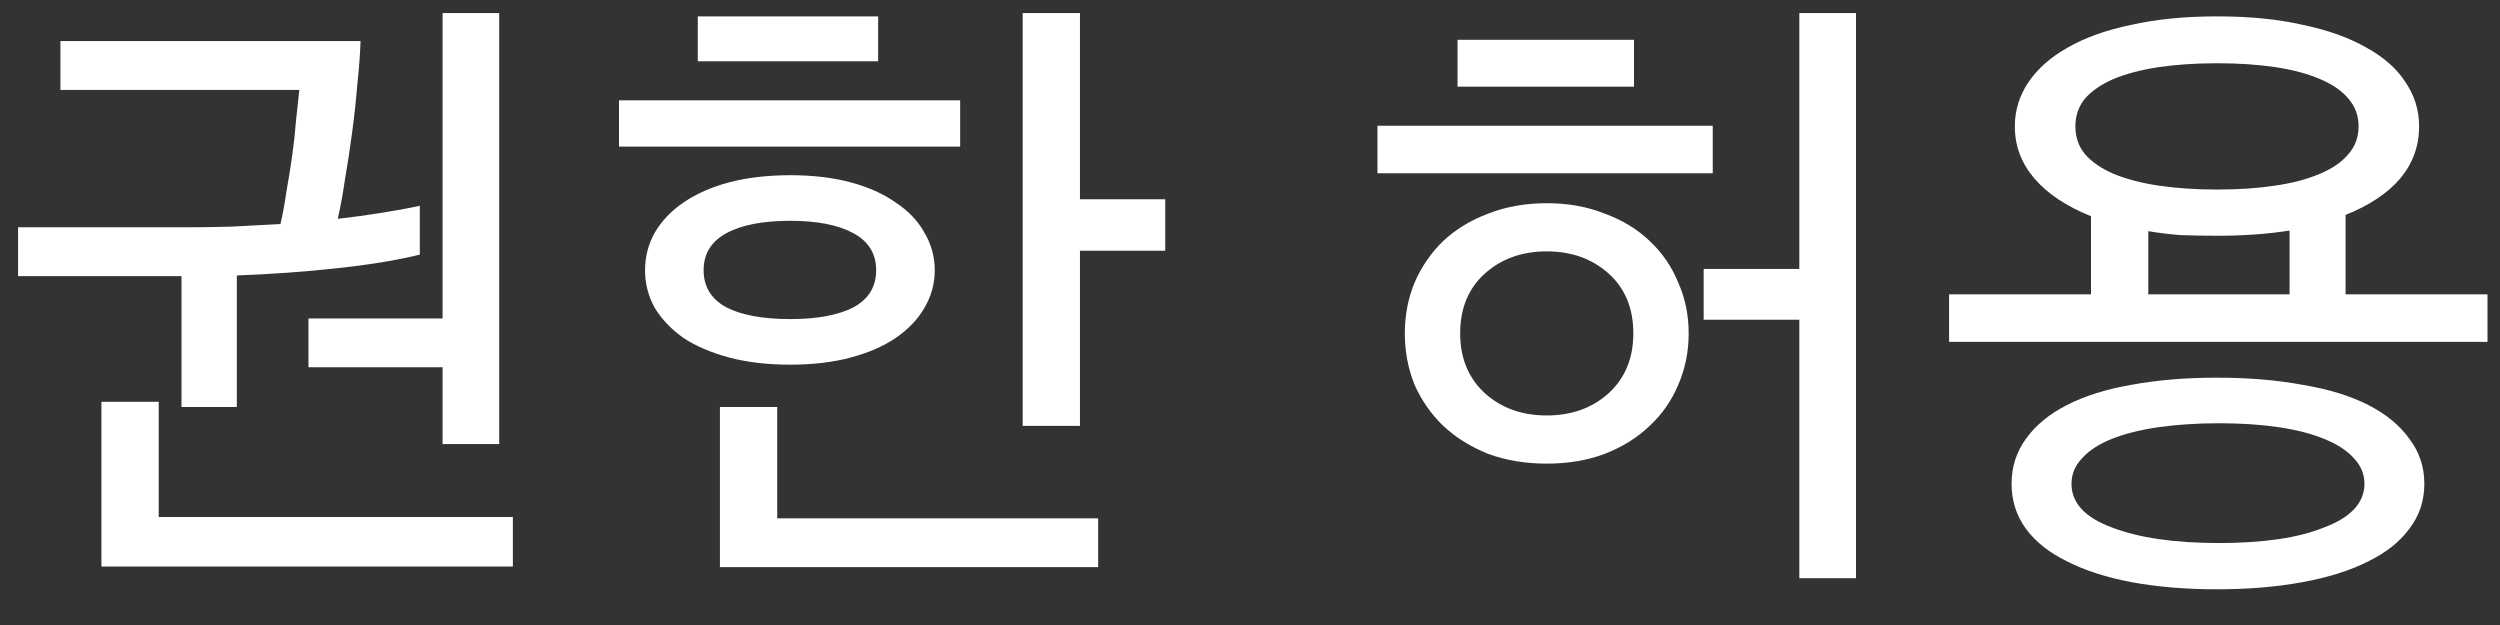
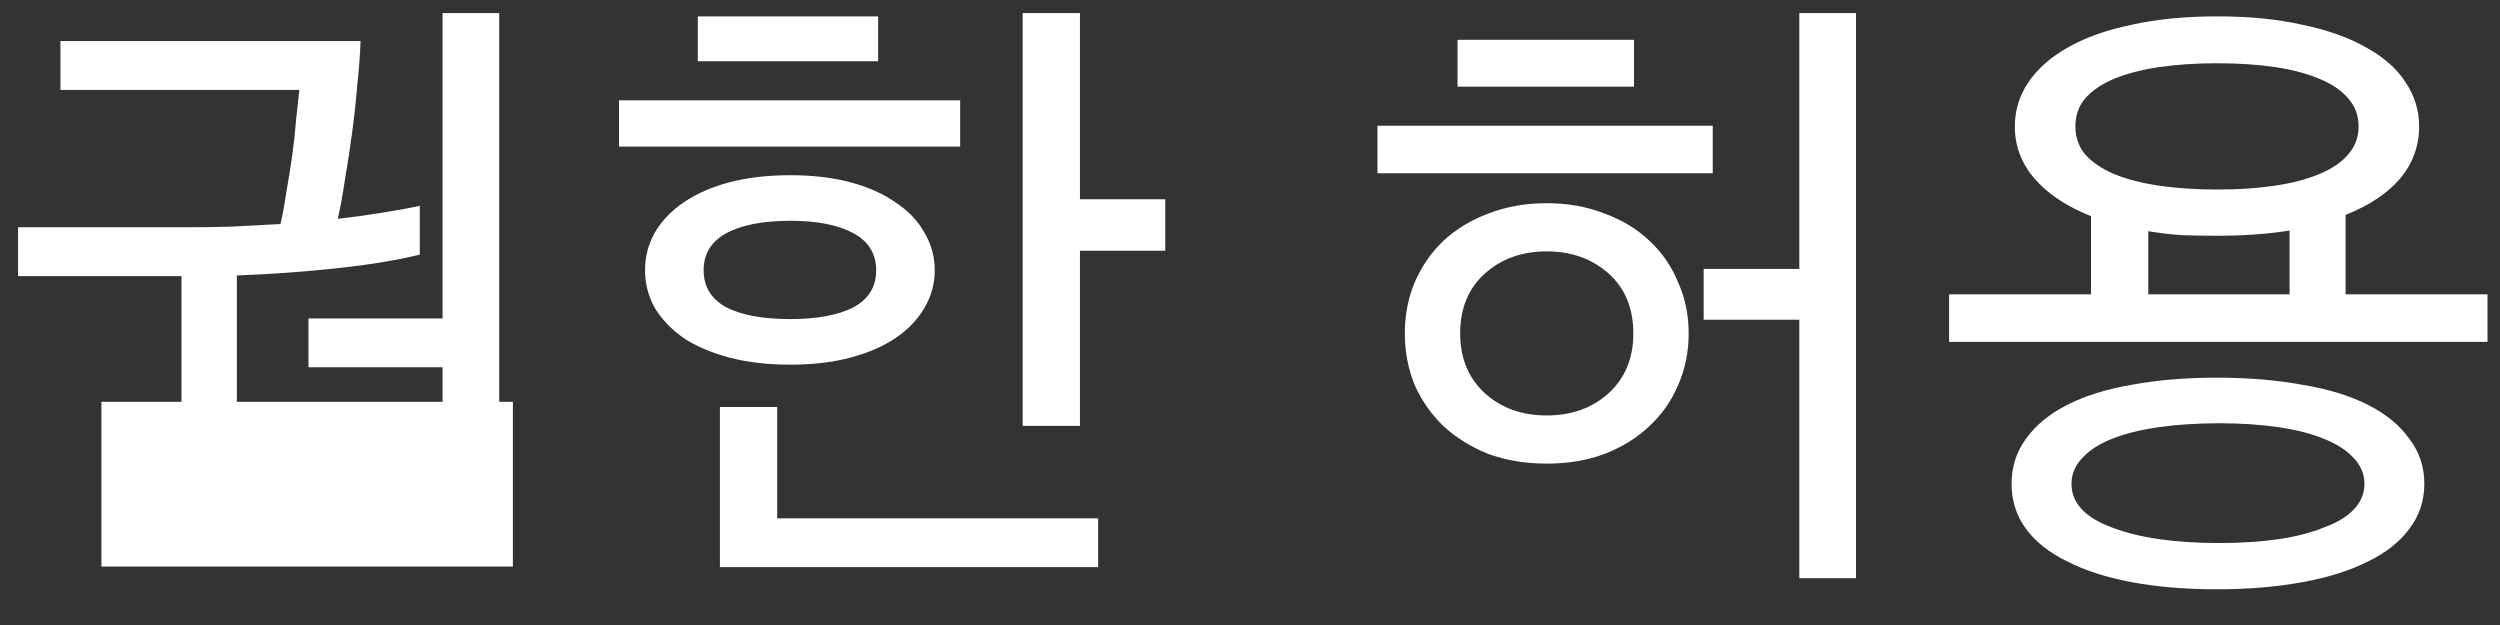
<svg xmlns="http://www.w3.org/2000/svg" width="60" height="15" viewBox="0 0 60 15" fill="none">
  <rect x="0" y="0" width="60" height="15" fill="#333333" stroke="none" />
-   <path d="M0.434 5.455H4.466C4.809 5.455 5.174 5.45 5.559 5.439C5.945 5.419 6.335 5.398 6.731 5.377C6.783 5.158 6.83 4.903 6.872 4.611C6.924 4.32 6.971 4.028 7.013 3.736C7.054 3.434 7.085 3.148 7.106 2.877C7.138 2.596 7.164 2.356 7.184 2.158H1.45V0.986H8.653C8.643 1.299 8.617 1.648 8.575 2.033C8.544 2.419 8.502 2.804 8.45 3.189C8.398 3.575 8.341 3.95 8.278 4.314C8.226 4.669 8.169 4.981 8.106 5.252C8.471 5.21 8.815 5.163 9.137 5.111C9.471 5.059 9.783 5.002 10.075 4.939V6.111C9.523 6.247 8.856 6.356 8.075 6.439C7.304 6.523 6.507 6.58 5.684 6.611V9.768H4.356V6.627H0.434V5.455ZM10.622 0.314H11.981V10.658H10.622V8.814H7.403V7.643H10.622V0.314ZM2.434 9.643H3.809V12.408H12.309V13.596H2.434V9.643ZM14.856 2.408H23.044V3.518H14.856V2.408ZM16.747 0.393H21.075V1.471H16.747V0.393ZM24.544 0.314H25.919V4.783H27.966V6.018H25.919V10.221H24.544V0.314ZM17.278 9.768H18.653V12.44H26.356V13.611H17.278V9.768ZM15.481 6.486C15.481 6.163 15.559 5.861 15.716 5.58C15.882 5.299 16.111 5.059 16.403 4.861C16.705 4.653 17.07 4.492 17.497 4.377C17.934 4.262 18.424 4.205 18.966 4.205C19.507 4.205 19.992 4.262 20.419 4.377C20.846 4.492 21.205 4.653 21.497 4.861C21.799 5.059 22.028 5.299 22.184 5.58C22.351 5.861 22.434 6.163 22.434 6.486C22.434 6.809 22.351 7.111 22.184 7.393C22.028 7.663 21.799 7.903 21.497 8.111C21.205 8.309 20.846 8.465 20.419 8.58C19.992 8.695 19.507 8.752 18.966 8.752C18.424 8.752 17.934 8.695 17.497 8.58C17.07 8.465 16.705 8.309 16.403 8.111C16.111 7.903 15.882 7.663 15.716 7.393C15.559 7.111 15.481 6.809 15.481 6.486ZM16.887 6.486C16.887 6.882 17.07 7.179 17.434 7.377C17.799 7.564 18.309 7.658 18.966 7.658C19.611 7.658 20.117 7.564 20.481 7.377C20.846 7.179 21.028 6.882 21.028 6.486C21.028 6.09 20.846 5.794 20.481 5.596C20.117 5.398 19.611 5.299 18.966 5.299C18.309 5.299 17.799 5.398 17.434 5.596C17.07 5.794 16.887 6.09 16.887 6.486ZM43.184 0.314H44.544V13.877H43.184V7.674H40.888V6.455H43.184V0.314ZM41.106 3.018V4.158H33.059V3.018H41.106ZM39.216 0.955V2.08H34.981V0.955H39.216ZM40.528 8.002C40.528 8.439 40.445 8.851 40.278 9.236C40.122 9.611 39.893 9.939 39.591 10.221C39.299 10.502 38.94 10.726 38.513 10.893C38.096 11.049 37.632 11.127 37.122 11.127C36.611 11.127 36.143 11.049 35.716 10.893C35.299 10.726 34.94 10.502 34.638 10.221C34.346 9.939 34.117 9.611 33.95 9.236C33.794 8.851 33.716 8.439 33.716 8.002C33.716 7.564 33.794 7.158 33.95 6.783C34.117 6.398 34.346 6.064 34.638 5.783C34.94 5.502 35.299 5.283 35.716 5.127C36.143 4.96 36.611 4.877 37.122 4.877C37.632 4.877 38.096 4.96 38.513 5.127C38.94 5.283 39.299 5.502 39.591 5.783C39.893 6.064 40.122 6.398 40.278 6.783C40.445 7.158 40.528 7.564 40.528 8.002ZM39.2 8.002C39.2 7.398 39.002 6.919 38.606 6.564C38.21 6.21 37.716 6.033 37.122 6.033C36.528 6.033 36.033 6.21 35.638 6.564C35.242 6.919 35.044 7.398 35.044 8.002C35.044 8.596 35.242 9.075 35.638 9.439C36.033 9.794 36.528 9.971 37.122 9.971C37.716 9.971 38.21 9.794 38.606 9.439C39.002 9.075 39.2 8.596 39.2 8.002ZM53.216 0.393C53.986 0.393 54.669 0.46 55.263 0.596C55.867 0.721 56.377 0.903 56.794 1.143C57.21 1.372 57.523 1.648 57.731 1.971C57.95 2.294 58.059 2.648 58.059 3.033C58.059 3.502 57.908 3.919 57.606 4.283C57.304 4.637 56.867 4.929 56.294 5.158V7.064H59.7V8.205H46.778V7.064H50.184V5.189C49.591 4.95 49.138 4.648 48.825 4.283C48.513 3.919 48.356 3.502 48.356 3.033C48.356 2.648 48.466 2.294 48.684 1.971C48.903 1.648 49.216 1.372 49.622 1.143C50.038 0.903 50.549 0.721 51.153 0.596C51.757 0.46 52.445 0.393 53.216 0.393ZM58.184 11.611C58.184 12.018 58.065 12.377 57.825 12.69C57.596 13.002 57.268 13.262 56.841 13.471C56.413 13.69 55.888 13.856 55.263 13.971C54.648 14.085 53.96 14.143 53.2 14.143C52.45 14.143 51.768 14.085 51.153 13.971C50.549 13.856 50.033 13.69 49.606 13.471C49.179 13.262 48.851 13.002 48.622 12.69C48.393 12.377 48.278 12.018 48.278 11.611C48.278 11.205 48.393 10.846 48.622 10.533C48.851 10.21 49.179 9.939 49.606 9.721C50.033 9.502 50.549 9.34 51.153 9.236C51.768 9.122 52.45 9.064 53.2 9.064C53.96 9.064 54.648 9.122 55.263 9.236C55.888 9.34 56.413 9.502 56.841 9.721C57.268 9.939 57.596 10.21 57.825 10.533C58.065 10.846 58.184 11.205 58.184 11.611ZM53.216 4.549C53.726 4.549 54.19 4.518 54.606 4.455C55.023 4.393 55.377 4.299 55.669 4.174C55.971 4.049 56.2 3.893 56.356 3.705C56.523 3.518 56.606 3.294 56.606 3.033C56.606 2.773 56.523 2.549 56.356 2.361C56.2 2.174 55.971 2.018 55.669 1.893C55.377 1.768 55.023 1.674 54.606 1.611C54.19 1.549 53.726 1.518 53.216 1.518C52.705 1.518 52.236 1.549 51.809 1.611C51.393 1.674 51.033 1.768 50.731 1.893C50.44 2.018 50.21 2.174 50.044 2.361C49.888 2.549 49.809 2.773 49.809 3.033C49.809 3.294 49.888 3.518 50.044 3.705C50.21 3.893 50.44 4.049 50.731 4.174C51.033 4.299 51.393 4.393 51.809 4.455C52.236 4.518 52.705 4.549 53.216 4.549ZM56.747 11.611C56.747 11.382 56.663 11.179 56.497 11.002C56.33 10.815 56.091 10.658 55.778 10.533C55.476 10.408 55.111 10.315 54.684 10.252C54.257 10.19 53.783 10.158 53.263 10.158C52.731 10.158 52.247 10.19 51.809 10.252C51.372 10.315 50.997 10.408 50.684 10.533C50.372 10.658 50.132 10.815 49.966 11.002C49.799 11.179 49.716 11.382 49.716 11.611C49.716 12.07 50.038 12.419 50.684 12.658C51.33 12.908 52.19 13.033 53.263 13.033C53.783 13.033 54.257 13.002 54.684 12.94C55.111 12.877 55.476 12.783 55.778 12.658C56.091 12.544 56.33 12.398 56.497 12.221C56.663 12.044 56.747 11.841 56.747 11.611ZM54.95 7.064V5.533C54.69 5.575 54.413 5.606 54.122 5.627C53.83 5.648 53.528 5.658 53.216 5.658C52.913 5.658 52.622 5.653 52.341 5.643C52.07 5.622 51.809 5.59 51.559 5.549V7.064H54.95Z" fill="white" />
+   <path d="M0.434 5.455H4.466C4.809 5.455 5.174 5.45 5.559 5.439C5.945 5.419 6.335 5.398 6.731 5.377C6.783 5.158 6.83 4.903 6.872 4.611C6.924 4.32 6.971 4.028 7.013 3.736C7.054 3.434 7.085 3.148 7.106 2.877C7.138 2.596 7.164 2.356 7.184 2.158H1.45V0.986H8.653C8.643 1.299 8.617 1.648 8.575 2.033C8.544 2.419 8.502 2.804 8.45 3.189C8.398 3.575 8.341 3.95 8.278 4.314C8.226 4.669 8.169 4.981 8.106 5.252C8.471 5.21 8.815 5.163 9.137 5.111C9.471 5.059 9.783 5.002 10.075 4.939V6.111C9.523 6.247 8.856 6.356 8.075 6.439C7.304 6.523 6.507 6.58 5.684 6.611V9.768H4.356V6.627H0.434V5.455ZM10.622 0.314H11.981V10.658H10.622V8.814H7.403V7.643H10.622V0.314ZM2.434 9.643H3.809H12.309V13.596H2.434V9.643ZM14.856 2.408H23.044V3.518H14.856V2.408ZM16.747 0.393H21.075V1.471H16.747V0.393ZM24.544 0.314H25.919V4.783H27.966V6.018H25.919V10.221H24.544V0.314ZM17.278 9.768H18.653V12.44H26.356V13.611H17.278V9.768ZM15.481 6.486C15.481 6.163 15.559 5.861 15.716 5.58C15.882 5.299 16.111 5.059 16.403 4.861C16.705 4.653 17.07 4.492 17.497 4.377C17.934 4.262 18.424 4.205 18.966 4.205C19.507 4.205 19.992 4.262 20.419 4.377C20.846 4.492 21.205 4.653 21.497 4.861C21.799 5.059 22.028 5.299 22.184 5.58C22.351 5.861 22.434 6.163 22.434 6.486C22.434 6.809 22.351 7.111 22.184 7.393C22.028 7.663 21.799 7.903 21.497 8.111C21.205 8.309 20.846 8.465 20.419 8.58C19.992 8.695 19.507 8.752 18.966 8.752C18.424 8.752 17.934 8.695 17.497 8.58C17.07 8.465 16.705 8.309 16.403 8.111C16.111 7.903 15.882 7.663 15.716 7.393C15.559 7.111 15.481 6.809 15.481 6.486ZM16.887 6.486C16.887 6.882 17.07 7.179 17.434 7.377C17.799 7.564 18.309 7.658 18.966 7.658C19.611 7.658 20.117 7.564 20.481 7.377C20.846 7.179 21.028 6.882 21.028 6.486C21.028 6.09 20.846 5.794 20.481 5.596C20.117 5.398 19.611 5.299 18.966 5.299C18.309 5.299 17.799 5.398 17.434 5.596C17.07 5.794 16.887 6.09 16.887 6.486ZM43.184 0.314H44.544V13.877H43.184V7.674H40.888V6.455H43.184V0.314ZM41.106 3.018V4.158H33.059V3.018H41.106ZM39.216 0.955V2.08H34.981V0.955H39.216ZM40.528 8.002C40.528 8.439 40.445 8.851 40.278 9.236C40.122 9.611 39.893 9.939 39.591 10.221C39.299 10.502 38.94 10.726 38.513 10.893C38.096 11.049 37.632 11.127 37.122 11.127C36.611 11.127 36.143 11.049 35.716 10.893C35.299 10.726 34.94 10.502 34.638 10.221C34.346 9.939 34.117 9.611 33.95 9.236C33.794 8.851 33.716 8.439 33.716 8.002C33.716 7.564 33.794 7.158 33.95 6.783C34.117 6.398 34.346 6.064 34.638 5.783C34.94 5.502 35.299 5.283 35.716 5.127C36.143 4.96 36.611 4.877 37.122 4.877C37.632 4.877 38.096 4.96 38.513 5.127C38.94 5.283 39.299 5.502 39.591 5.783C39.893 6.064 40.122 6.398 40.278 6.783C40.445 7.158 40.528 7.564 40.528 8.002ZM39.2 8.002C39.2 7.398 39.002 6.919 38.606 6.564C38.21 6.21 37.716 6.033 37.122 6.033C36.528 6.033 36.033 6.21 35.638 6.564C35.242 6.919 35.044 7.398 35.044 8.002C35.044 8.596 35.242 9.075 35.638 9.439C36.033 9.794 36.528 9.971 37.122 9.971C37.716 9.971 38.21 9.794 38.606 9.439C39.002 9.075 39.2 8.596 39.2 8.002ZM53.216 0.393C53.986 0.393 54.669 0.46 55.263 0.596C55.867 0.721 56.377 0.903 56.794 1.143C57.21 1.372 57.523 1.648 57.731 1.971C57.95 2.294 58.059 2.648 58.059 3.033C58.059 3.502 57.908 3.919 57.606 4.283C57.304 4.637 56.867 4.929 56.294 5.158V7.064H59.7V8.205H46.778V7.064H50.184V5.189C49.591 4.95 49.138 4.648 48.825 4.283C48.513 3.919 48.356 3.502 48.356 3.033C48.356 2.648 48.466 2.294 48.684 1.971C48.903 1.648 49.216 1.372 49.622 1.143C50.038 0.903 50.549 0.721 51.153 0.596C51.757 0.46 52.445 0.393 53.216 0.393ZM58.184 11.611C58.184 12.018 58.065 12.377 57.825 12.69C57.596 13.002 57.268 13.262 56.841 13.471C56.413 13.69 55.888 13.856 55.263 13.971C54.648 14.085 53.96 14.143 53.2 14.143C52.45 14.143 51.768 14.085 51.153 13.971C50.549 13.856 50.033 13.69 49.606 13.471C49.179 13.262 48.851 13.002 48.622 12.69C48.393 12.377 48.278 12.018 48.278 11.611C48.278 11.205 48.393 10.846 48.622 10.533C48.851 10.21 49.179 9.939 49.606 9.721C50.033 9.502 50.549 9.34 51.153 9.236C51.768 9.122 52.45 9.064 53.2 9.064C53.96 9.064 54.648 9.122 55.263 9.236C55.888 9.34 56.413 9.502 56.841 9.721C57.268 9.939 57.596 10.21 57.825 10.533C58.065 10.846 58.184 11.205 58.184 11.611ZM53.216 4.549C53.726 4.549 54.19 4.518 54.606 4.455C55.023 4.393 55.377 4.299 55.669 4.174C55.971 4.049 56.2 3.893 56.356 3.705C56.523 3.518 56.606 3.294 56.606 3.033C56.606 2.773 56.523 2.549 56.356 2.361C56.2 2.174 55.971 2.018 55.669 1.893C55.377 1.768 55.023 1.674 54.606 1.611C54.19 1.549 53.726 1.518 53.216 1.518C52.705 1.518 52.236 1.549 51.809 1.611C51.393 1.674 51.033 1.768 50.731 1.893C50.44 2.018 50.21 2.174 50.044 2.361C49.888 2.549 49.809 2.773 49.809 3.033C49.809 3.294 49.888 3.518 50.044 3.705C50.21 3.893 50.44 4.049 50.731 4.174C51.033 4.299 51.393 4.393 51.809 4.455C52.236 4.518 52.705 4.549 53.216 4.549ZM56.747 11.611C56.747 11.382 56.663 11.179 56.497 11.002C56.33 10.815 56.091 10.658 55.778 10.533C55.476 10.408 55.111 10.315 54.684 10.252C54.257 10.19 53.783 10.158 53.263 10.158C52.731 10.158 52.247 10.19 51.809 10.252C51.372 10.315 50.997 10.408 50.684 10.533C50.372 10.658 50.132 10.815 49.966 11.002C49.799 11.179 49.716 11.382 49.716 11.611C49.716 12.07 50.038 12.419 50.684 12.658C51.33 12.908 52.19 13.033 53.263 13.033C53.783 13.033 54.257 13.002 54.684 12.94C55.111 12.877 55.476 12.783 55.778 12.658C56.091 12.544 56.33 12.398 56.497 12.221C56.663 12.044 56.747 11.841 56.747 11.611ZM54.95 7.064V5.533C54.69 5.575 54.413 5.606 54.122 5.627C53.83 5.648 53.528 5.658 53.216 5.658C52.913 5.658 52.622 5.653 52.341 5.643C52.07 5.622 51.809 5.59 51.559 5.549V7.064H54.95Z" fill="white" />
</svg>